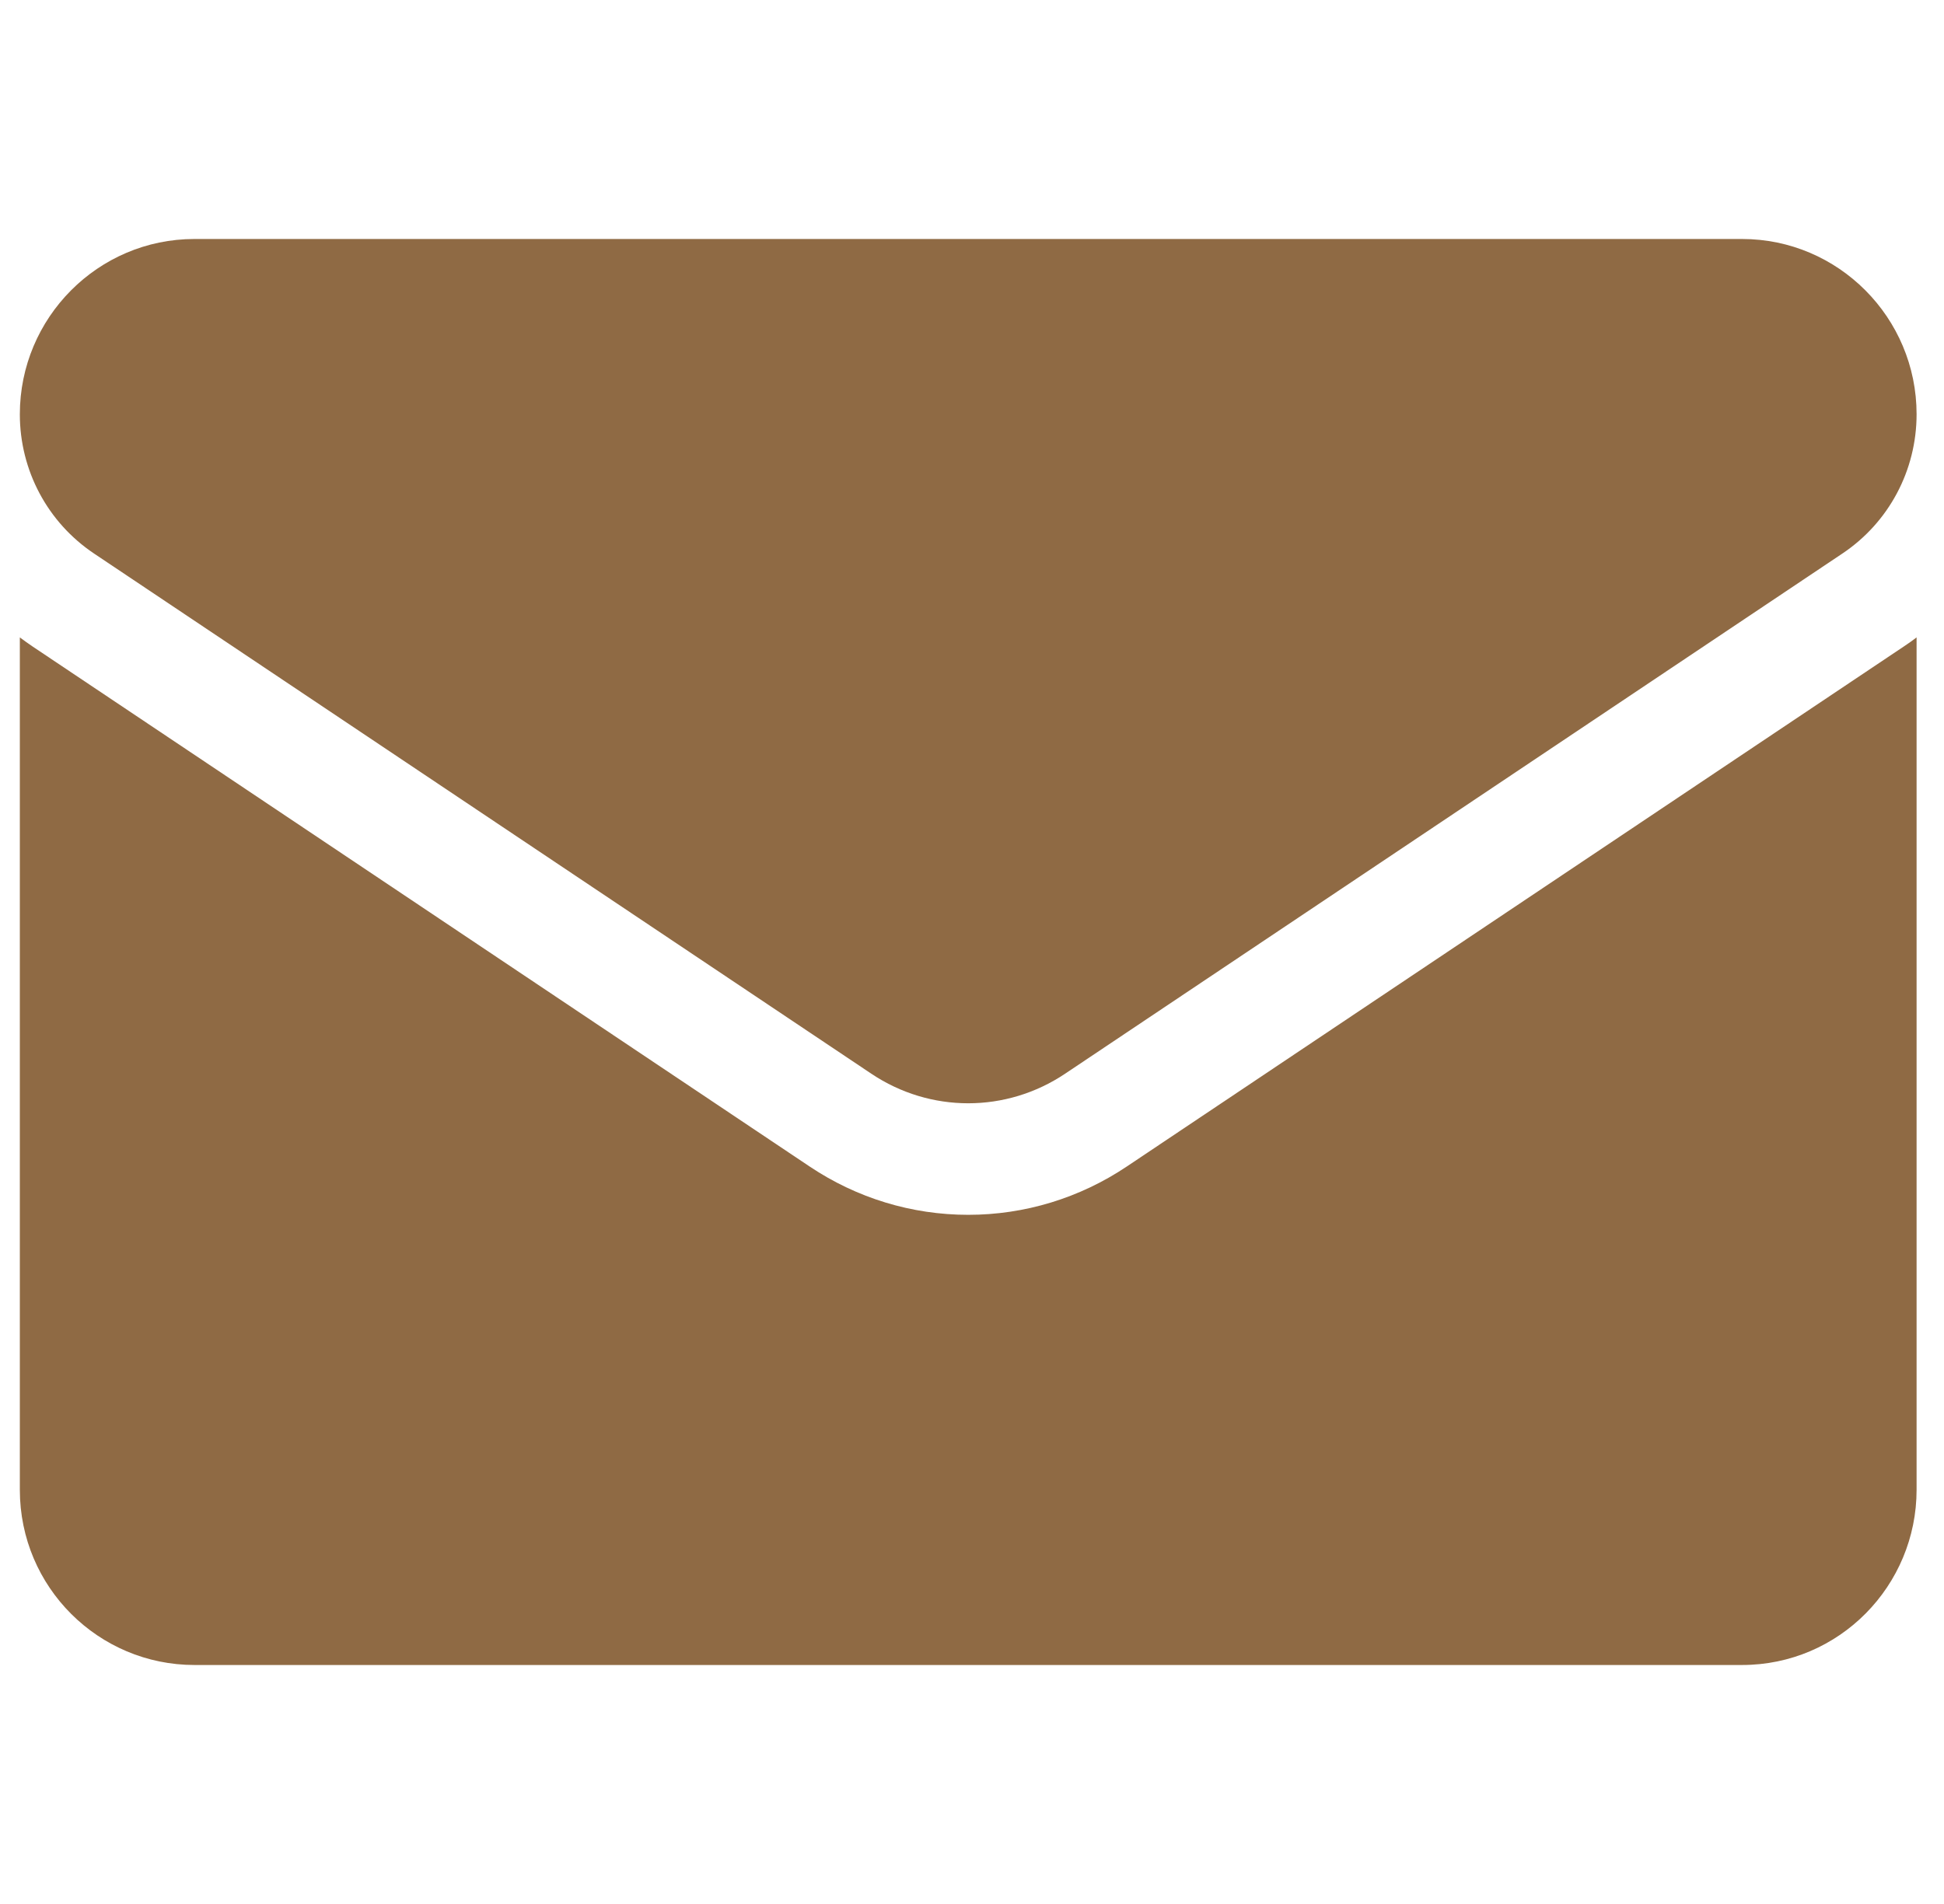
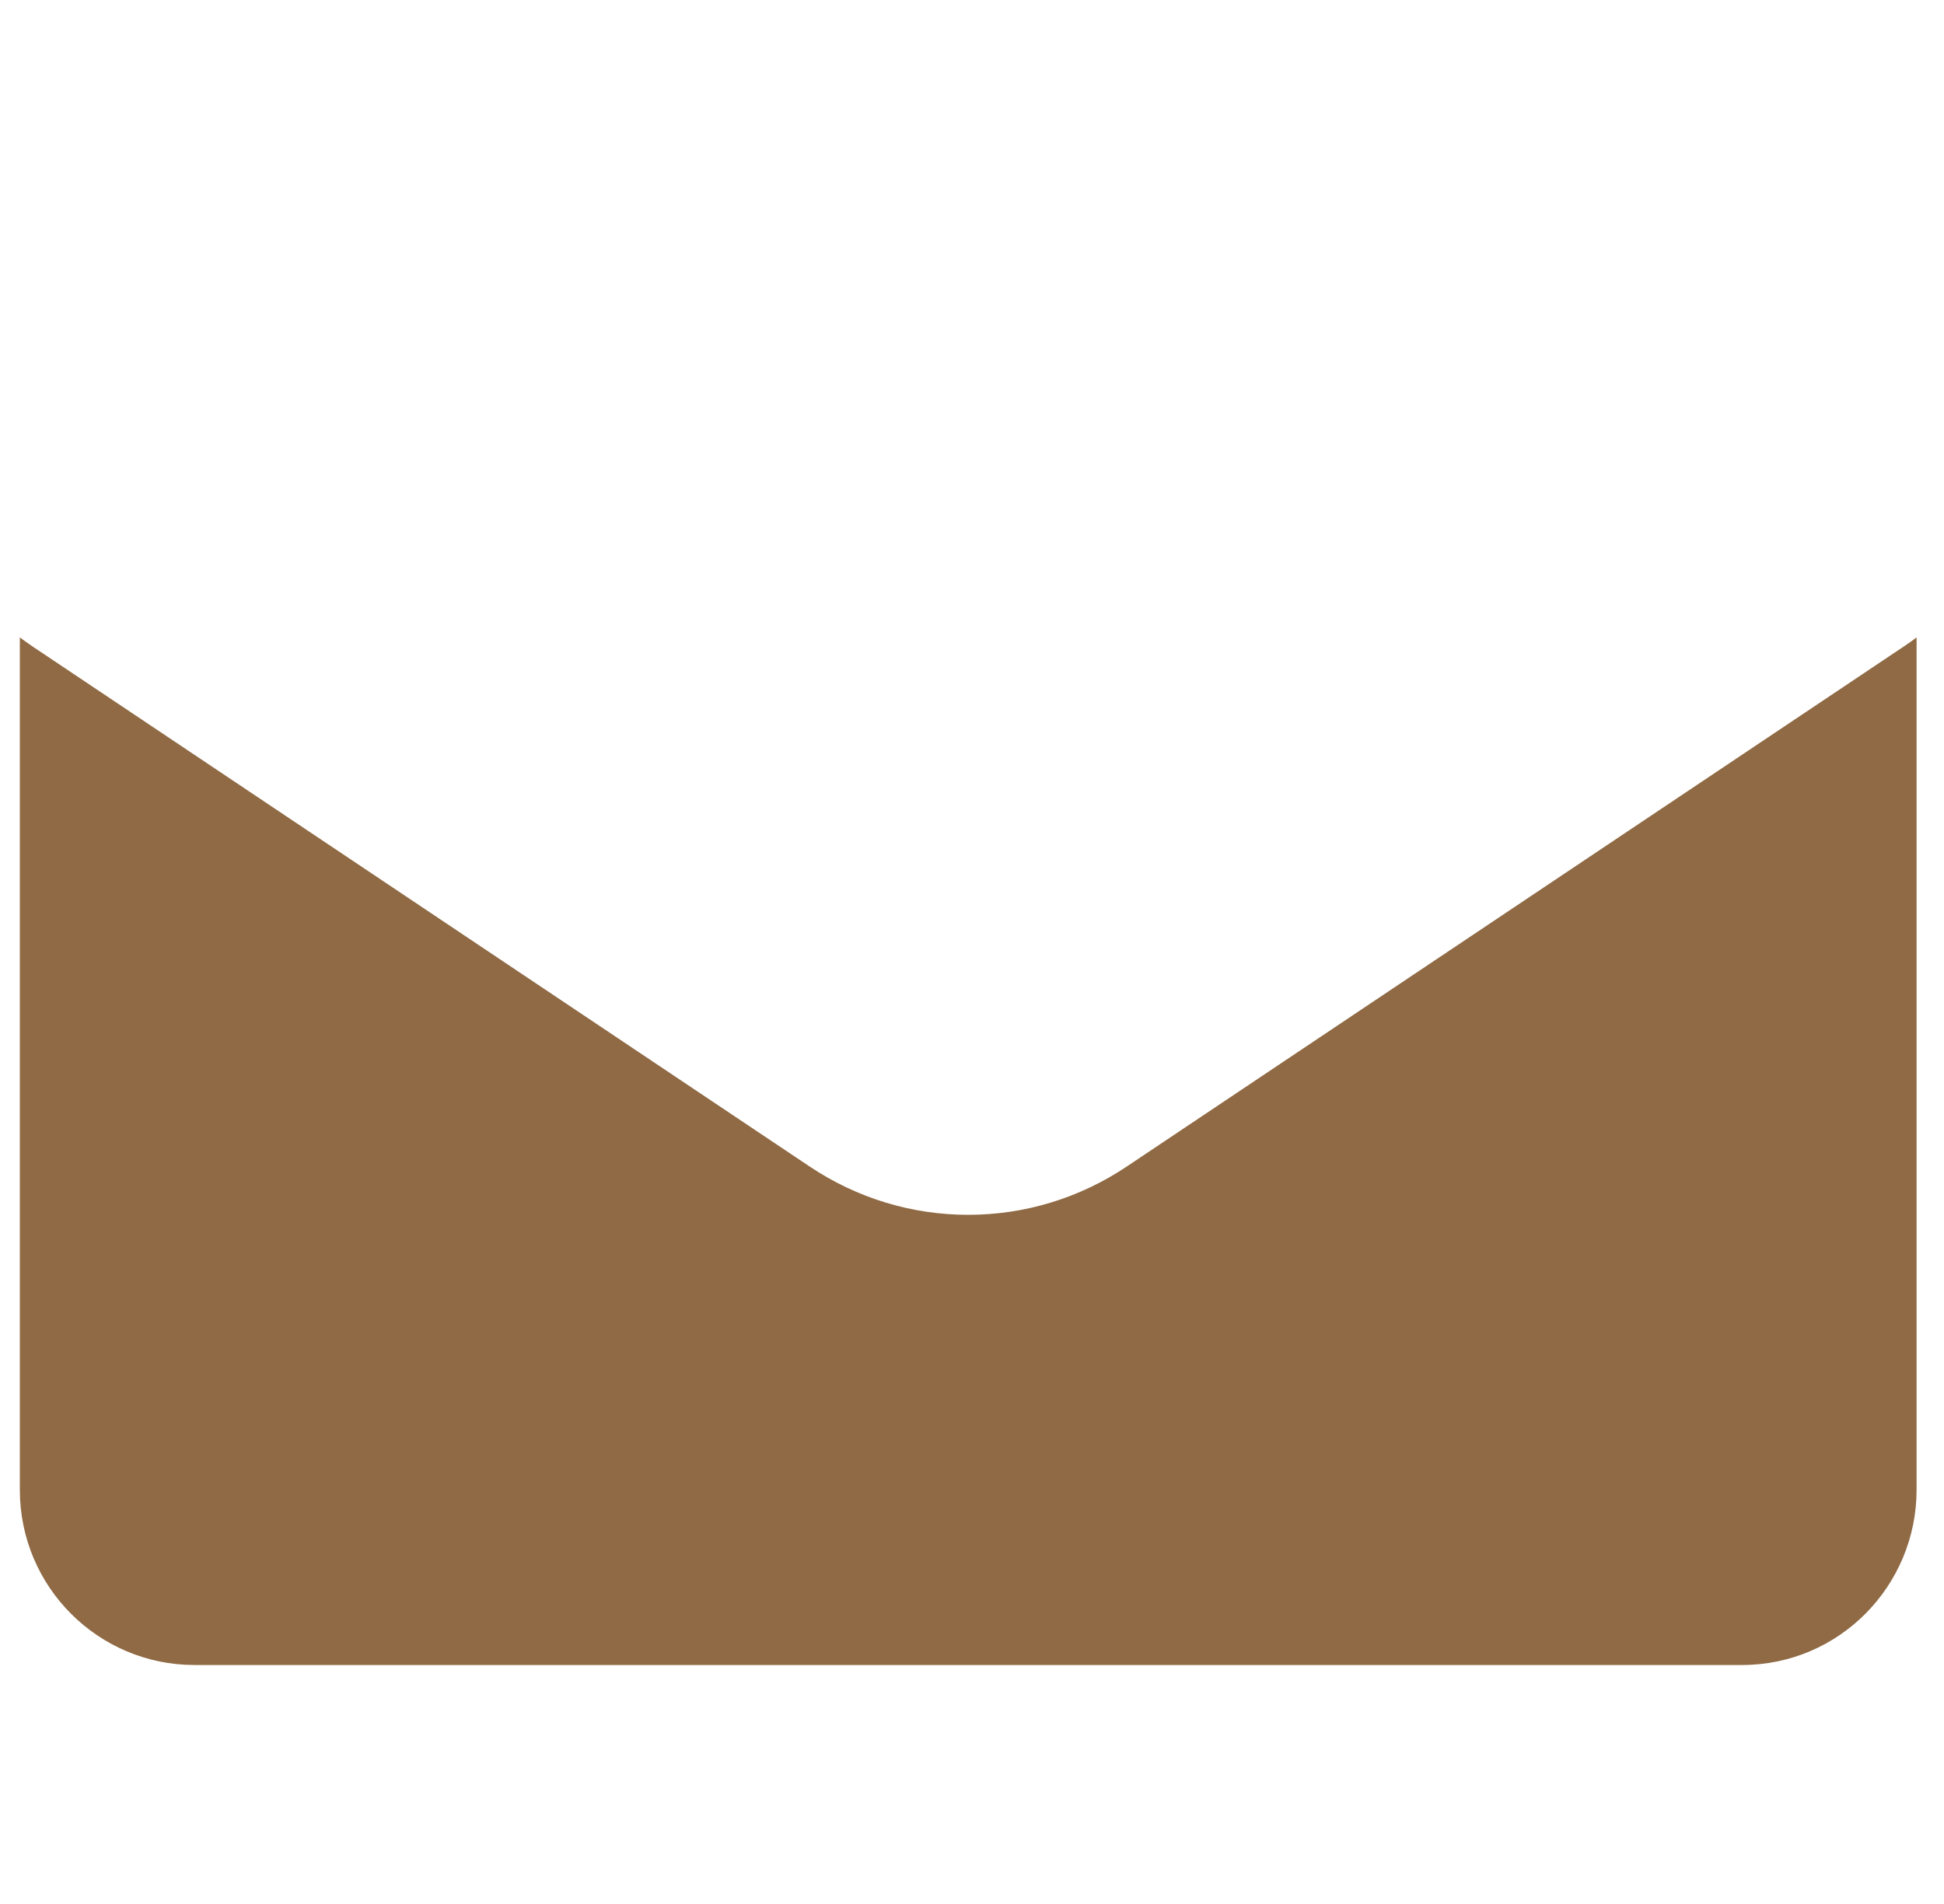
<svg xmlns="http://www.w3.org/2000/svg" width="49" height="48" viewBox="0 0 49 48" fill="none">
  <g clip-path="url(#clip0_392_477)">
    <path d="M28.4 29.409C27.211 30.205 25.829 30.626 24.405 30.626C22.98 30.626 21.599 30.205 20.409 29.409L0.818 16.296C0.71 16.223 0.604 16.147 0.5 16.069V37.557C0.5 40.02 2.491 41.975 4.901 41.975H43.908C46.362 41.975 48.309 39.976 48.309 37.557V16.069C48.206 16.148 48.099 16.224 47.99 16.296L28.4 29.409Z" fill="#8F6A44" />
-     <path d="M2.372 13.956L21.963 27.069C22.705 27.566 23.555 27.814 24.405 27.814C25.255 27.814 26.105 27.565 26.846 27.069L46.437 13.956C47.61 13.172 48.309 11.859 48.309 10.443C48.309 8.007 46.336 6.025 43.91 6.025H4.9C2.474 6.025 0.5 8.007 0.5 10.445C0.5 11.859 1.2 13.172 2.372 13.956Z" fill="#8F6A44" />
  </g>
  <defs>
    <clipPath id="clip0_392_477">
      <rect width="47.809" height="48" fill="white" transform="translate(0.5)" />
    </clipPath>
  </defs>
</svg>